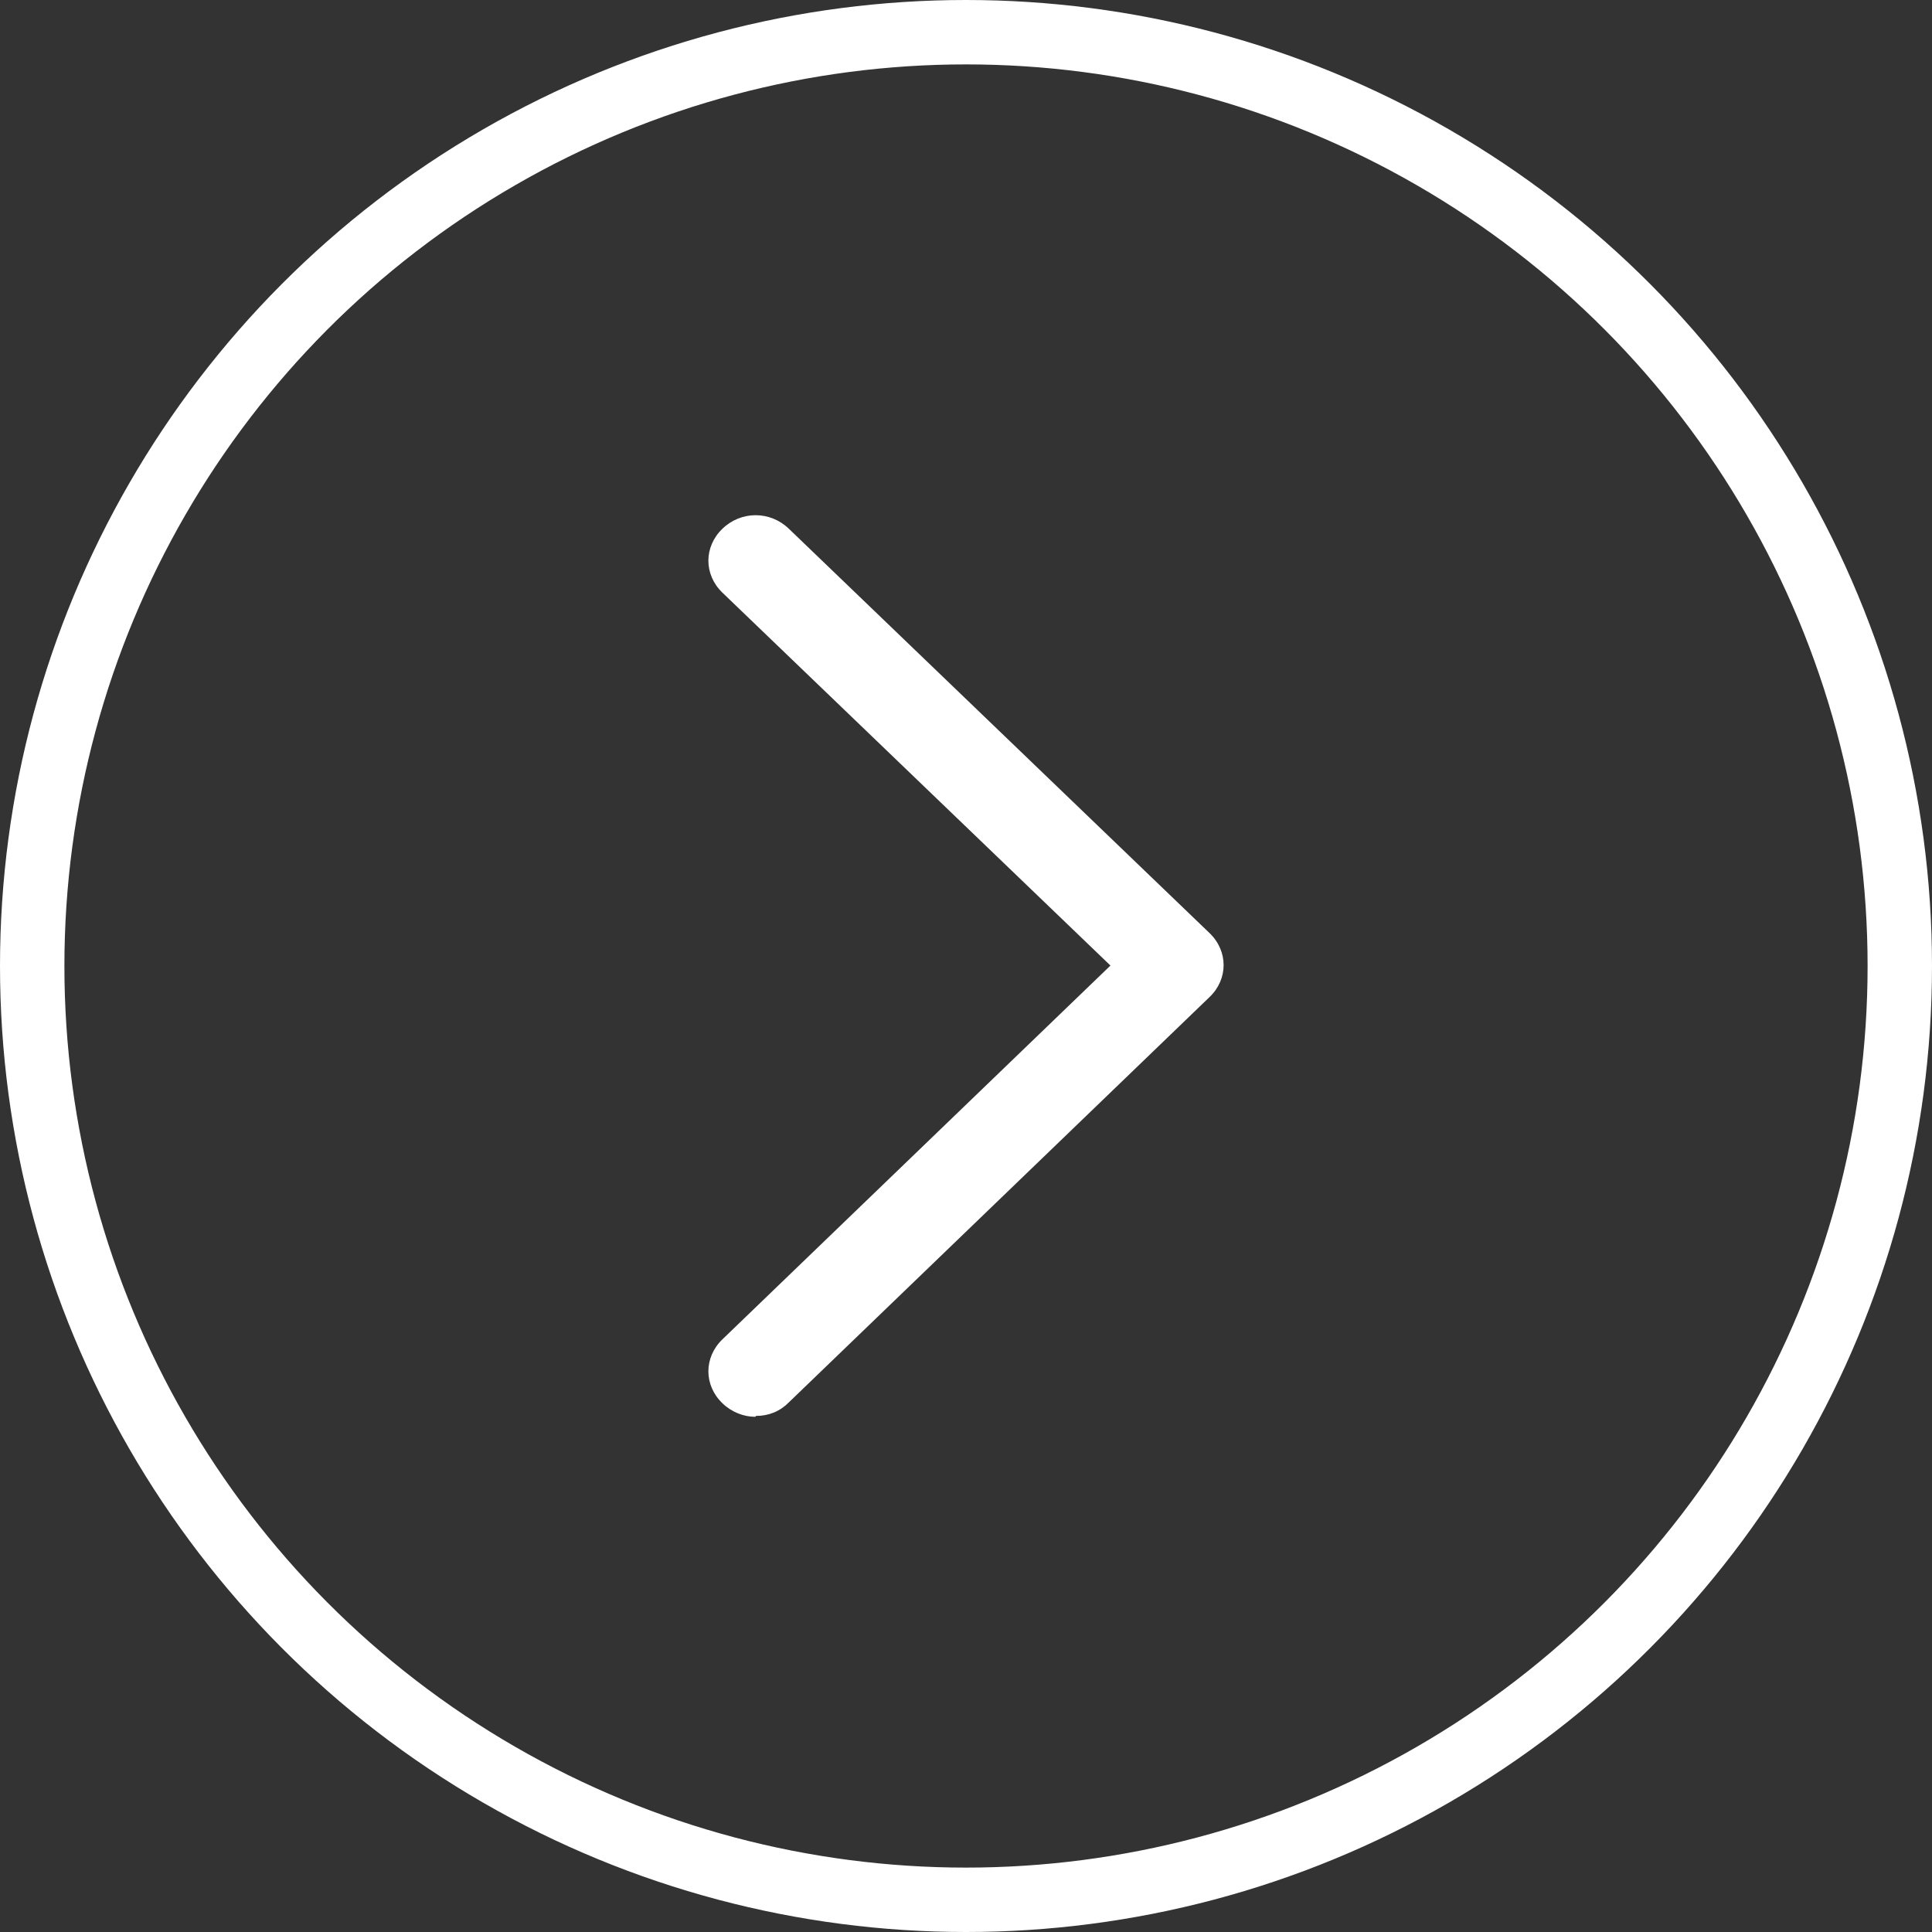
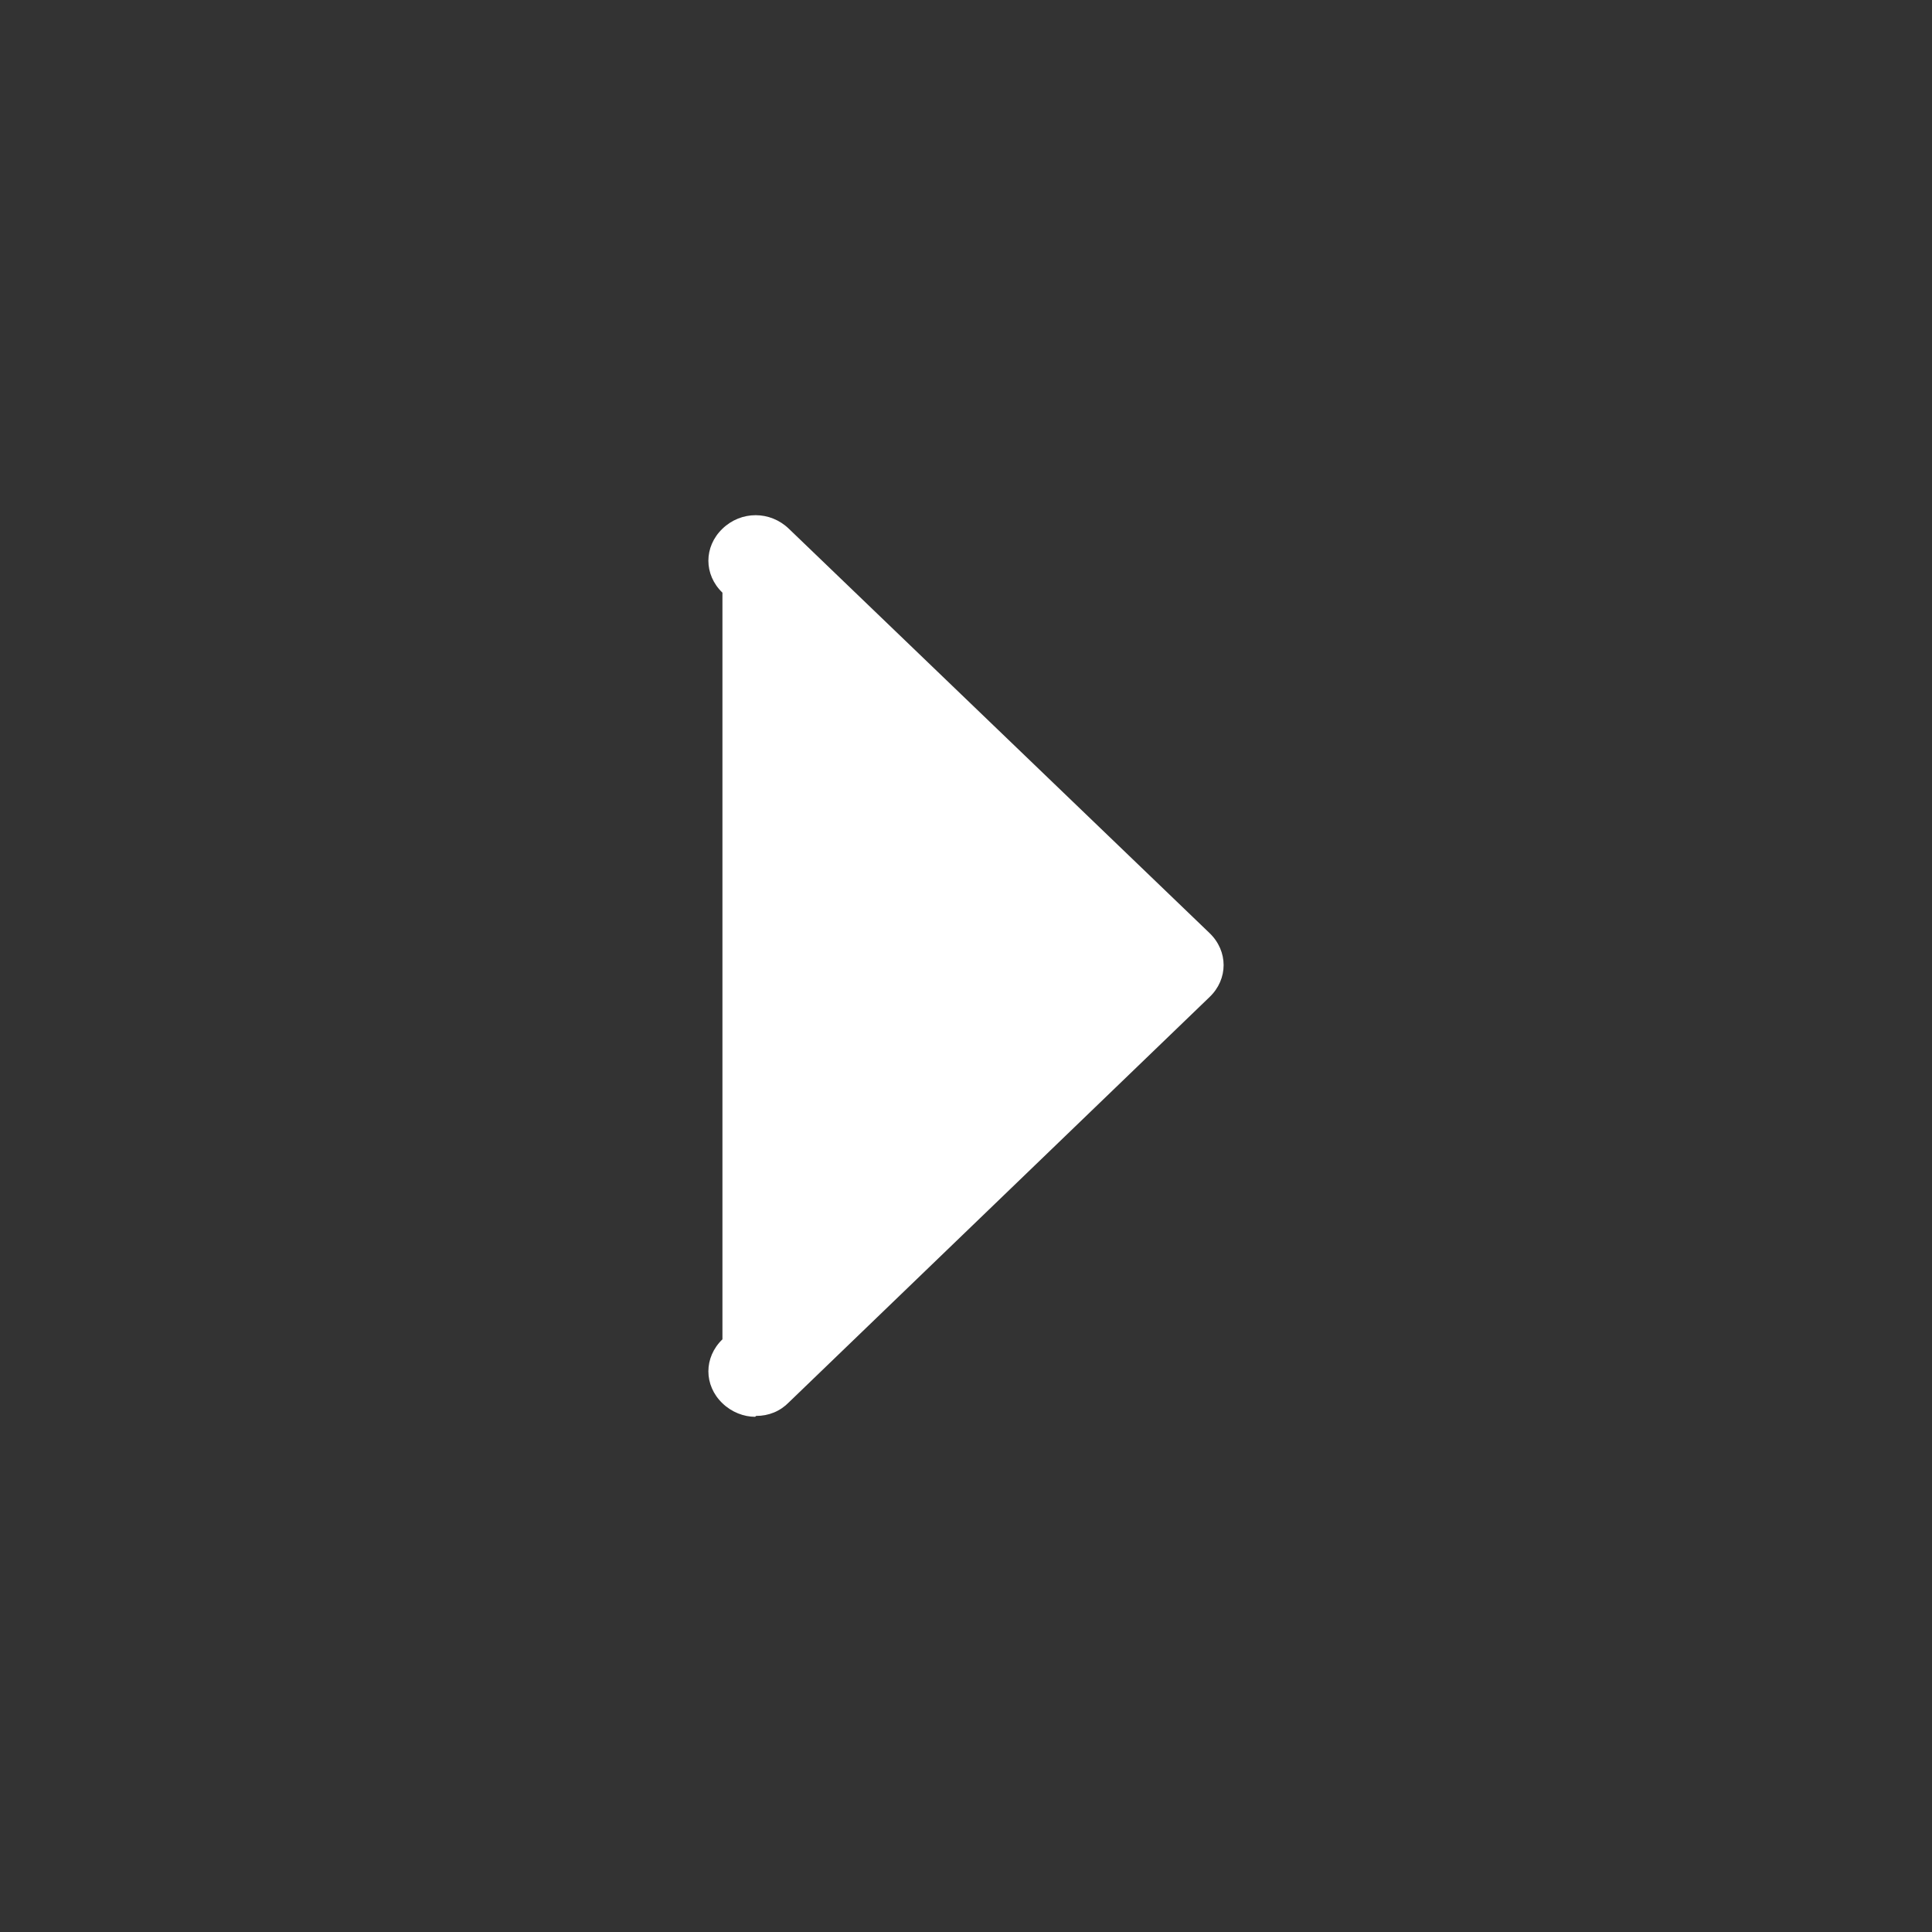
<svg xmlns="http://www.w3.org/2000/svg" width="30" height="30" viewBox="0 0 30 30" fill="none">
  <rect x="0" y="0" width="30" height="30" fill="#333333" stroke="none" />
-   <circle cx="15" cy="15" r="14.5" transform="matrix(-1 0 0 1 30 0)" stroke="white" />
-   <path d="M11.741 21.986C11.836 21.987 11.93 21.969 12.018 21.933C12.105 21.897 12.184 21.843 12.249 21.776L18.782 15.482C19.073 15.203 19.073 14.769 18.782 14.489L12.249 8.21C11.958 7.93 11.508 7.93 11.218 8.21C10.927 8.49 10.927 8.923 11.218 9.203L17.243 14.993L11.218 20.797C10.927 21.077 10.927 21.511 11.218 21.79C11.363 21.93 11.552 22 11.726 22L11.741 21.986Z" fill="white" />
+   <path d="M11.741 21.986C11.836 21.987 11.93 21.969 12.018 21.933C12.105 21.897 12.184 21.843 12.249 21.776L18.782 15.482C19.073 15.203 19.073 14.769 18.782 14.489L12.249 8.21C11.958 7.93 11.508 7.93 11.218 8.21C10.927 8.49 10.927 8.923 11.218 9.203L11.218 20.797C10.927 21.077 10.927 21.511 11.218 21.79C11.363 21.93 11.552 22 11.726 22L11.741 21.986Z" fill="white" />
</svg>